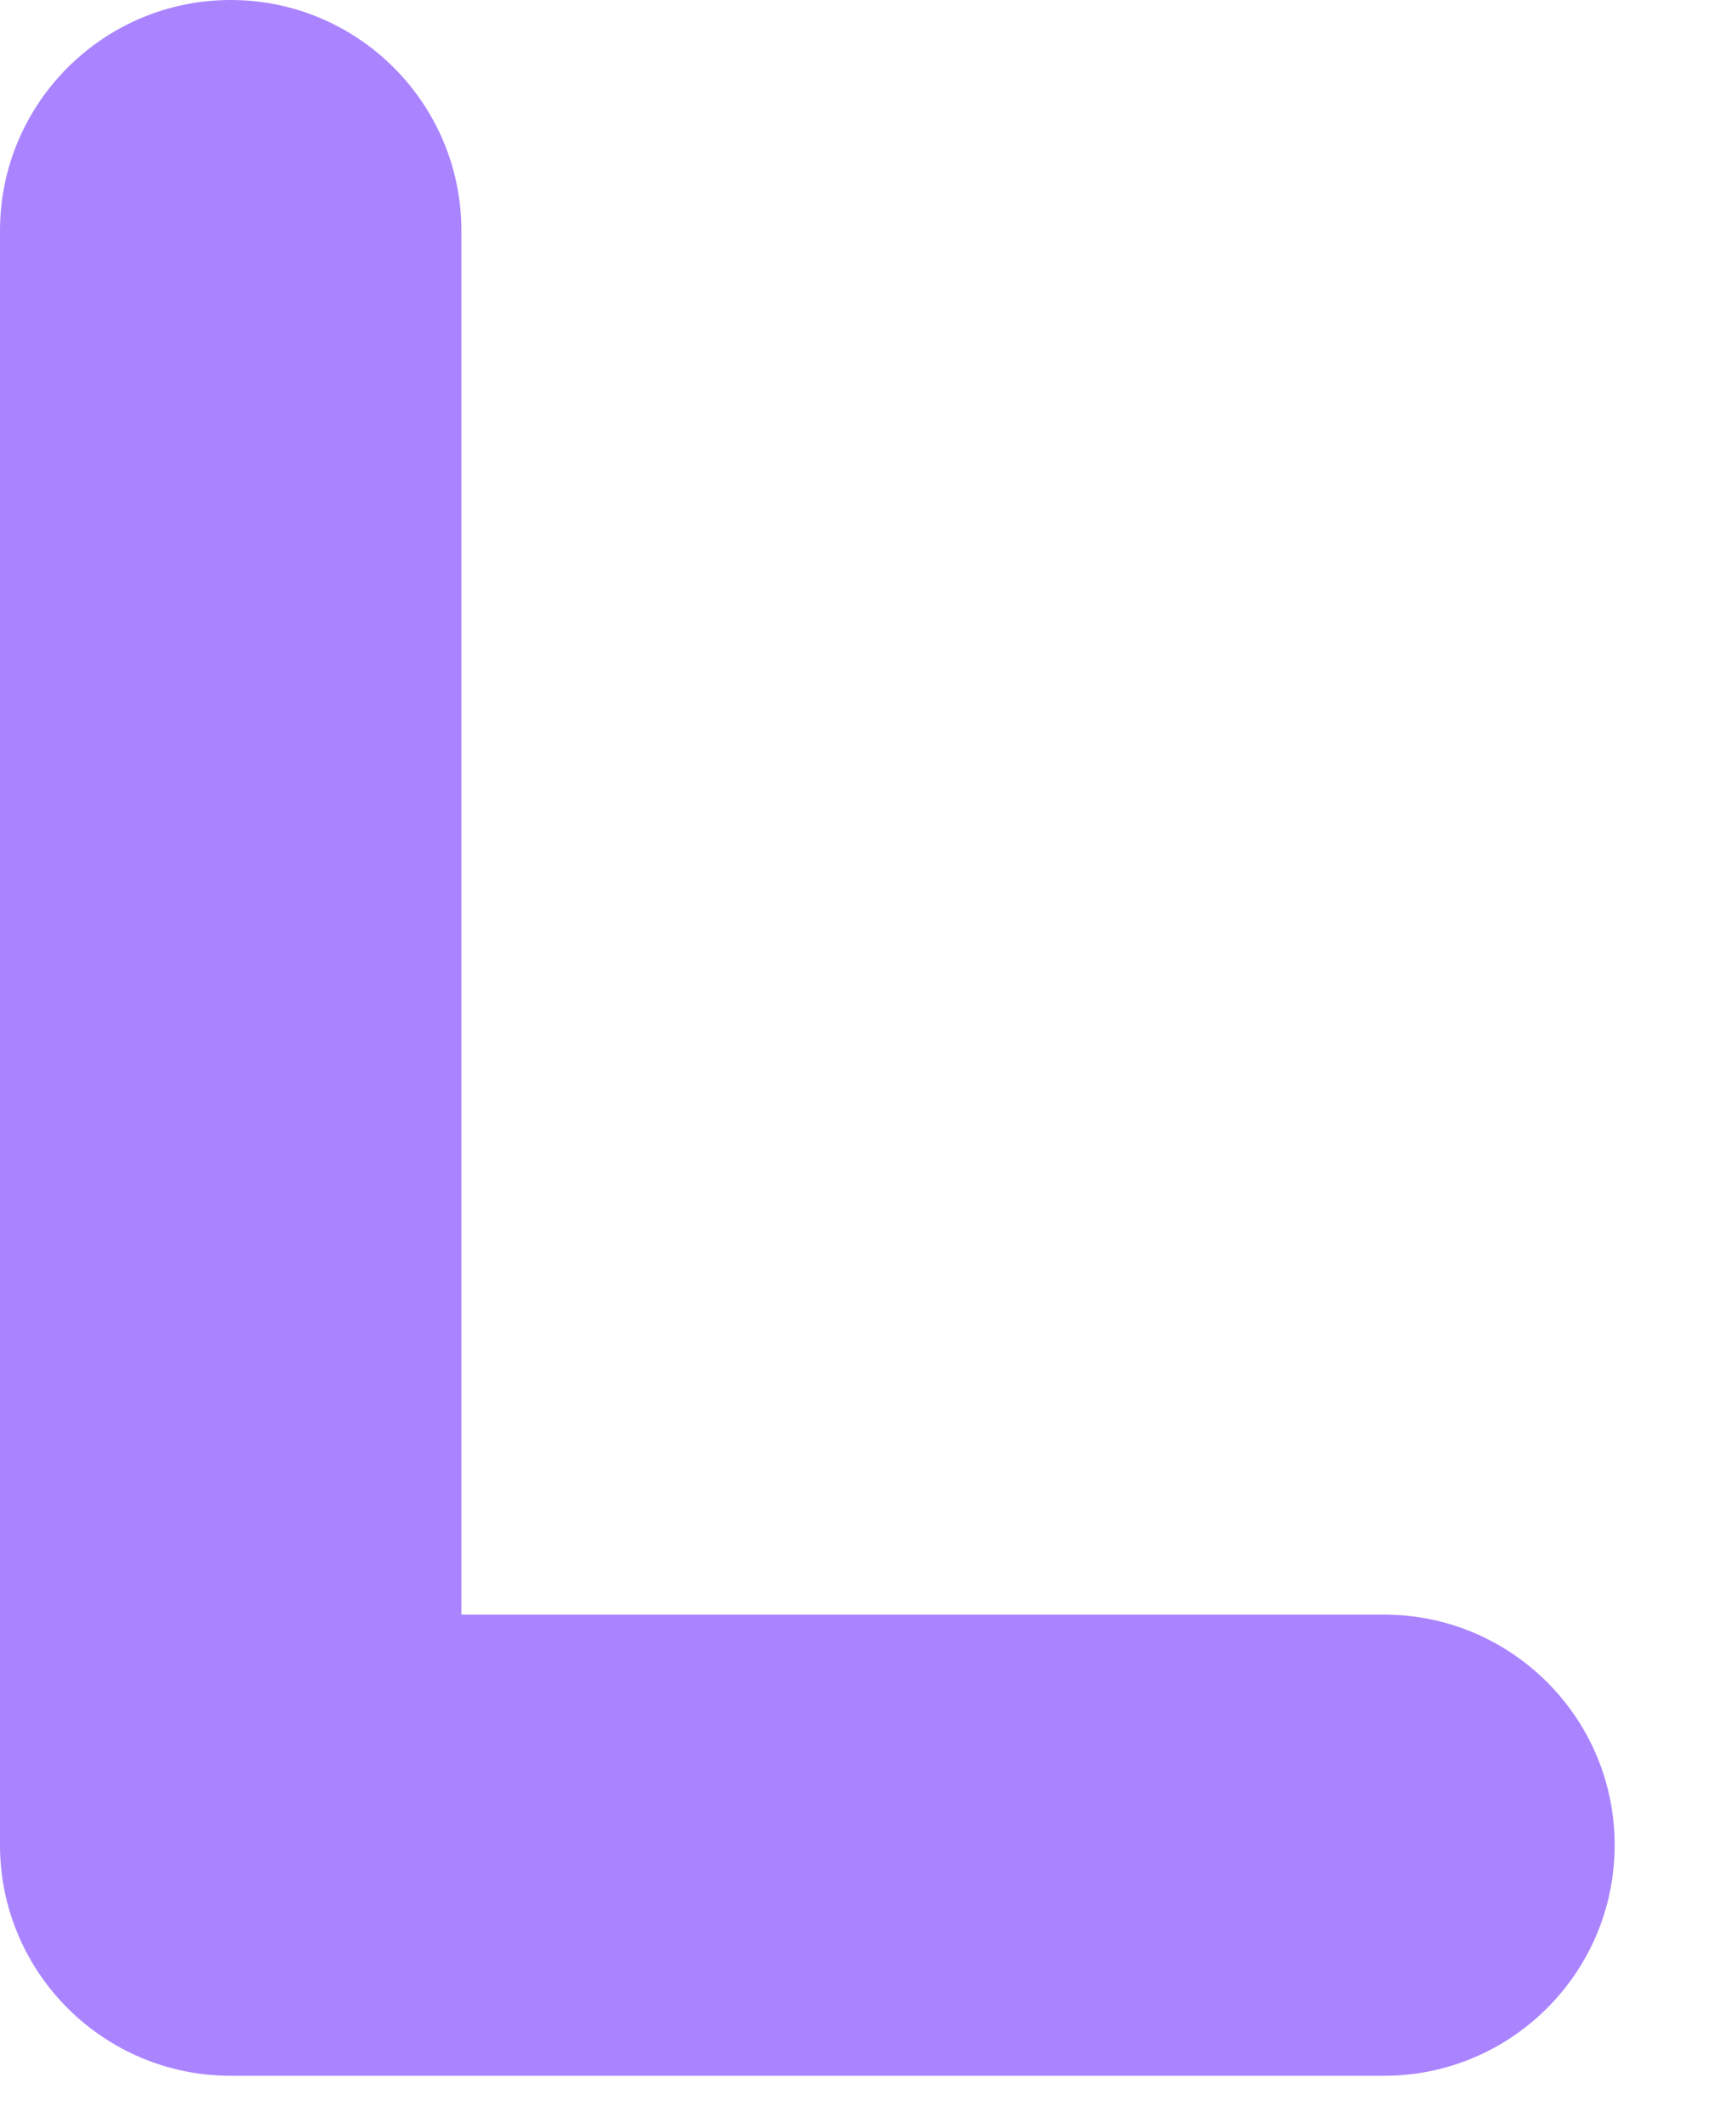
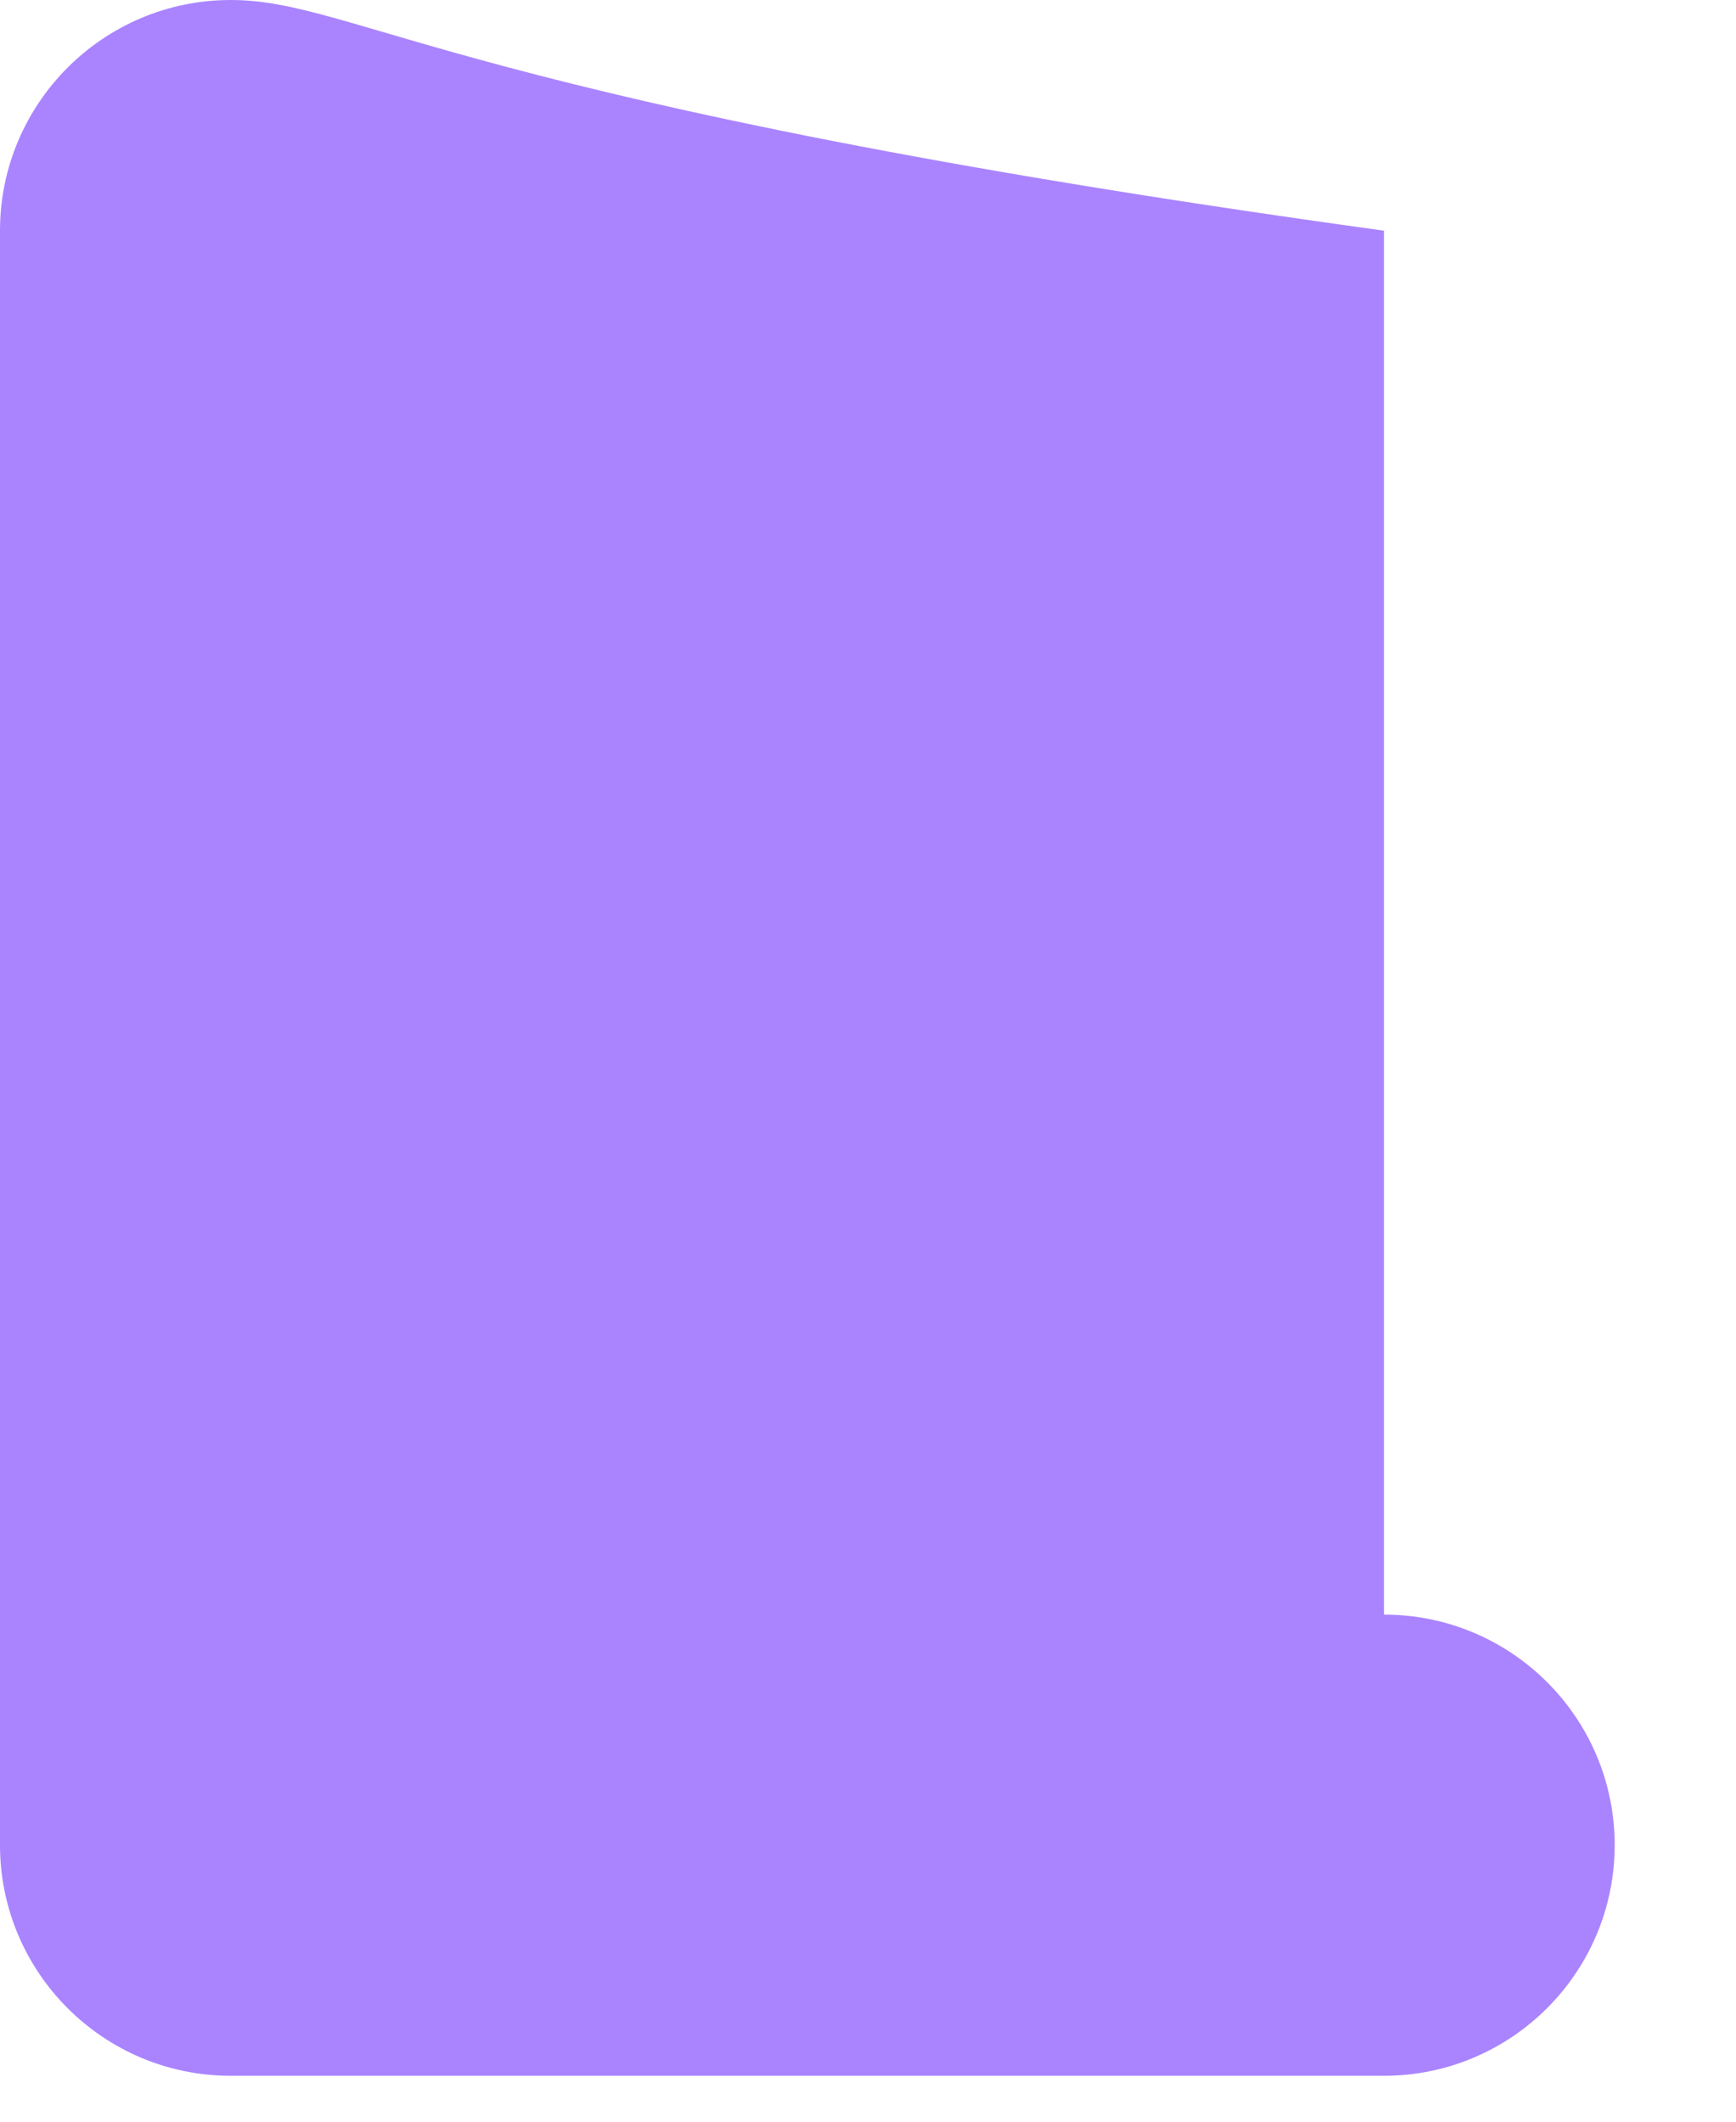
<svg xmlns="http://www.w3.org/2000/svg" fill="none" height="100%" overflow="visible" preserveAspectRatio="none" style="display: block;" viewBox="0 0 9 11" width="100%">
-   <path d="M1.196 0C0.536 0 0 0.536 0 1.196V9.566C0 10.226 0.536 10.762 1.196 10.762H7.175C7.835 10.762 8.371 10.226 8.371 9.566C8.371 8.906 7.835 8.371 7.175 8.371H2.392V1.196C2.392 0.536 1.856 0 1.196 0Z" fill="#AA84FF" id="Vector" />
+   <path d="M1.196 0C0.536 0 0 0.536 0 1.196V9.566C0 10.226 0.536 10.762 1.196 10.762H7.175C7.835 10.762 8.371 10.226 8.371 9.566C8.371 8.906 7.835 8.371 7.175 8.371V1.196C2.392 0.536 1.856 0 1.196 0Z" fill="#AA84FF" id="Vector" />
</svg>